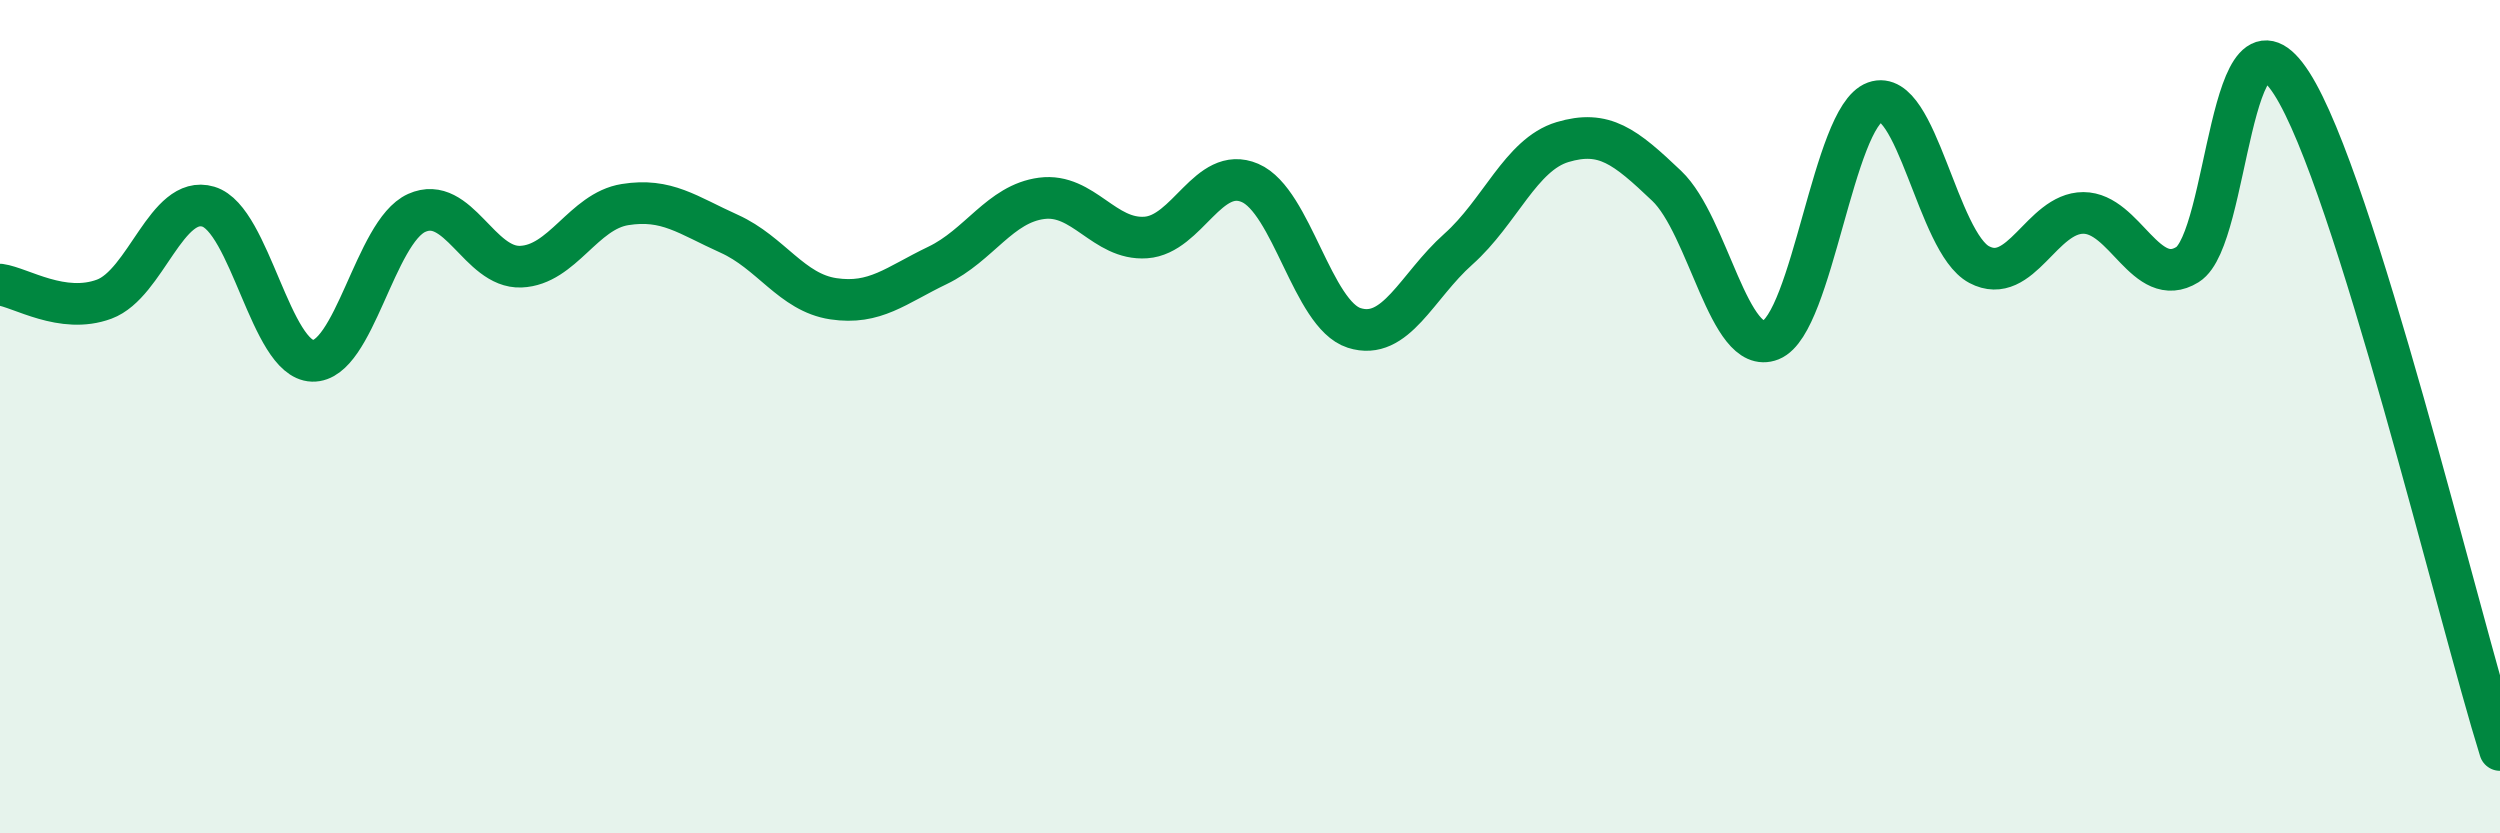
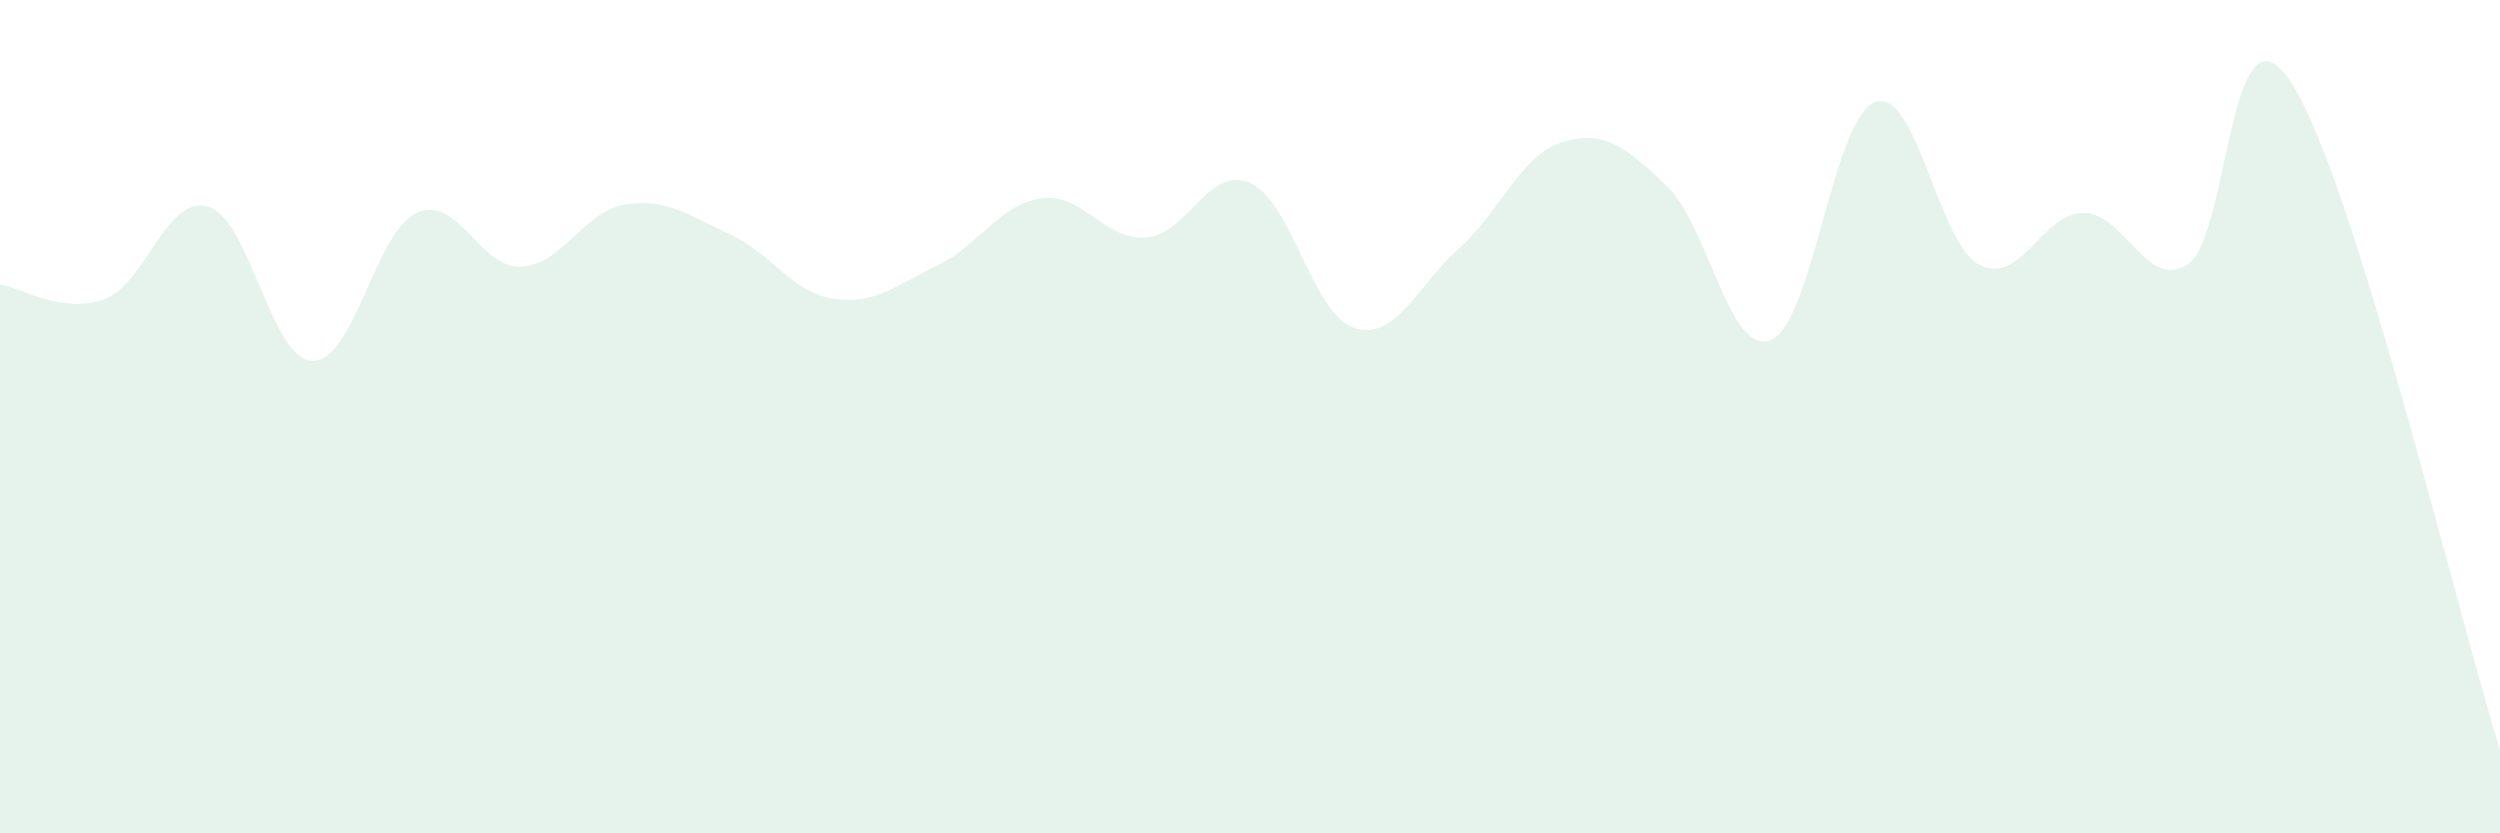
<svg xmlns="http://www.w3.org/2000/svg" width="60" height="20" viewBox="0 0 60 20">
  <path d="M 0,6.83 C 0.5,6.9 1.5,7.55 2.5,7.18 C 3.5,6.81 4,4.66 5,4.96 C 6,5.26 6.5,8.63 7.5,8.66 C 8.5,8.69 9,5.56 10,5.11 C 11,4.66 11.5,6.44 12.5,6.4 C 13.5,6.36 14,5.07 15,4.91 C 16,4.75 16.5,5.16 17.5,5.61 C 18.5,6.06 19,7.02 20,7.17 C 21,7.32 21.5,6.85 22.5,6.37 C 23.5,5.89 24,4.89 25,4.76 C 26,4.63 26.5,5.77 27.5,5.7 C 28.5,5.63 29,3.96 30,4.39 C 31,4.82 31.5,7.55 32.5,7.87 C 33.5,8.19 34,6.87 35,5.98 C 36,5.09 36.5,3.71 37.5,3.41 C 38.5,3.11 39,3.51 40,4.46 C 41,5.41 41.5,8.56 42.5,8.16 C 43.5,7.76 44,2.81 45,2.45 C 46,2.09 46.5,5.82 47.5,6.35 C 48.5,6.88 49,5.11 50,5.11 C 51,5.11 51.5,6.97 52.5,6.35 C 53.5,5.73 53.5,-0.33 55,2 C 56.5,4.33 59,14.8 60,18L60 20L0 20Z" fill="#008740" opacity="0.1" stroke-linecap="round" stroke-linejoin="round" />
-   <path d="M 0,6.83 C 0.5,6.9 1.5,7.55 2.5,7.18 C 3.5,6.81 4,4.66 5,4.96 C 6,5.26 6.5,8.63 7.5,8.66 C 8.5,8.69 9,5.56 10,5.11 C 11,4.66 11.5,6.44 12.5,6.4 C 13.5,6.36 14,5.07 15,4.91 C 16,4.75 16.5,5.16 17.5,5.61 C 18.5,6.06 19,7.02 20,7.17 C 21,7.32 21.5,6.85 22.5,6.37 C 23.5,5.89 24,4.89 25,4.76 C 26,4.63 26.5,5.77 27.5,5.7 C 28.5,5.63 29,3.96 30,4.39 C 31,4.82 31.5,7.55 32.5,7.87 C 33.5,8.19 34,6.87 35,5.98 C 36,5.09 36.5,3.71 37.5,3.41 C 38.5,3.11 39,3.51 40,4.46 C 41,5.41 41.5,8.56 42.5,8.16 C 43.5,7.76 44,2.81 45,2.45 C 46,2.09 46.5,5.82 47.5,6.35 C 48.5,6.88 49,5.11 50,5.11 C 51,5.11 51.5,6.97 52.5,6.35 C 53.5,5.73 53.5,-0.33 55,2 C 56.5,4.33 59,14.8 60,18" stroke="#008740" stroke-width="1" fill="none" stroke-linecap="round" stroke-linejoin="round" />
</svg>